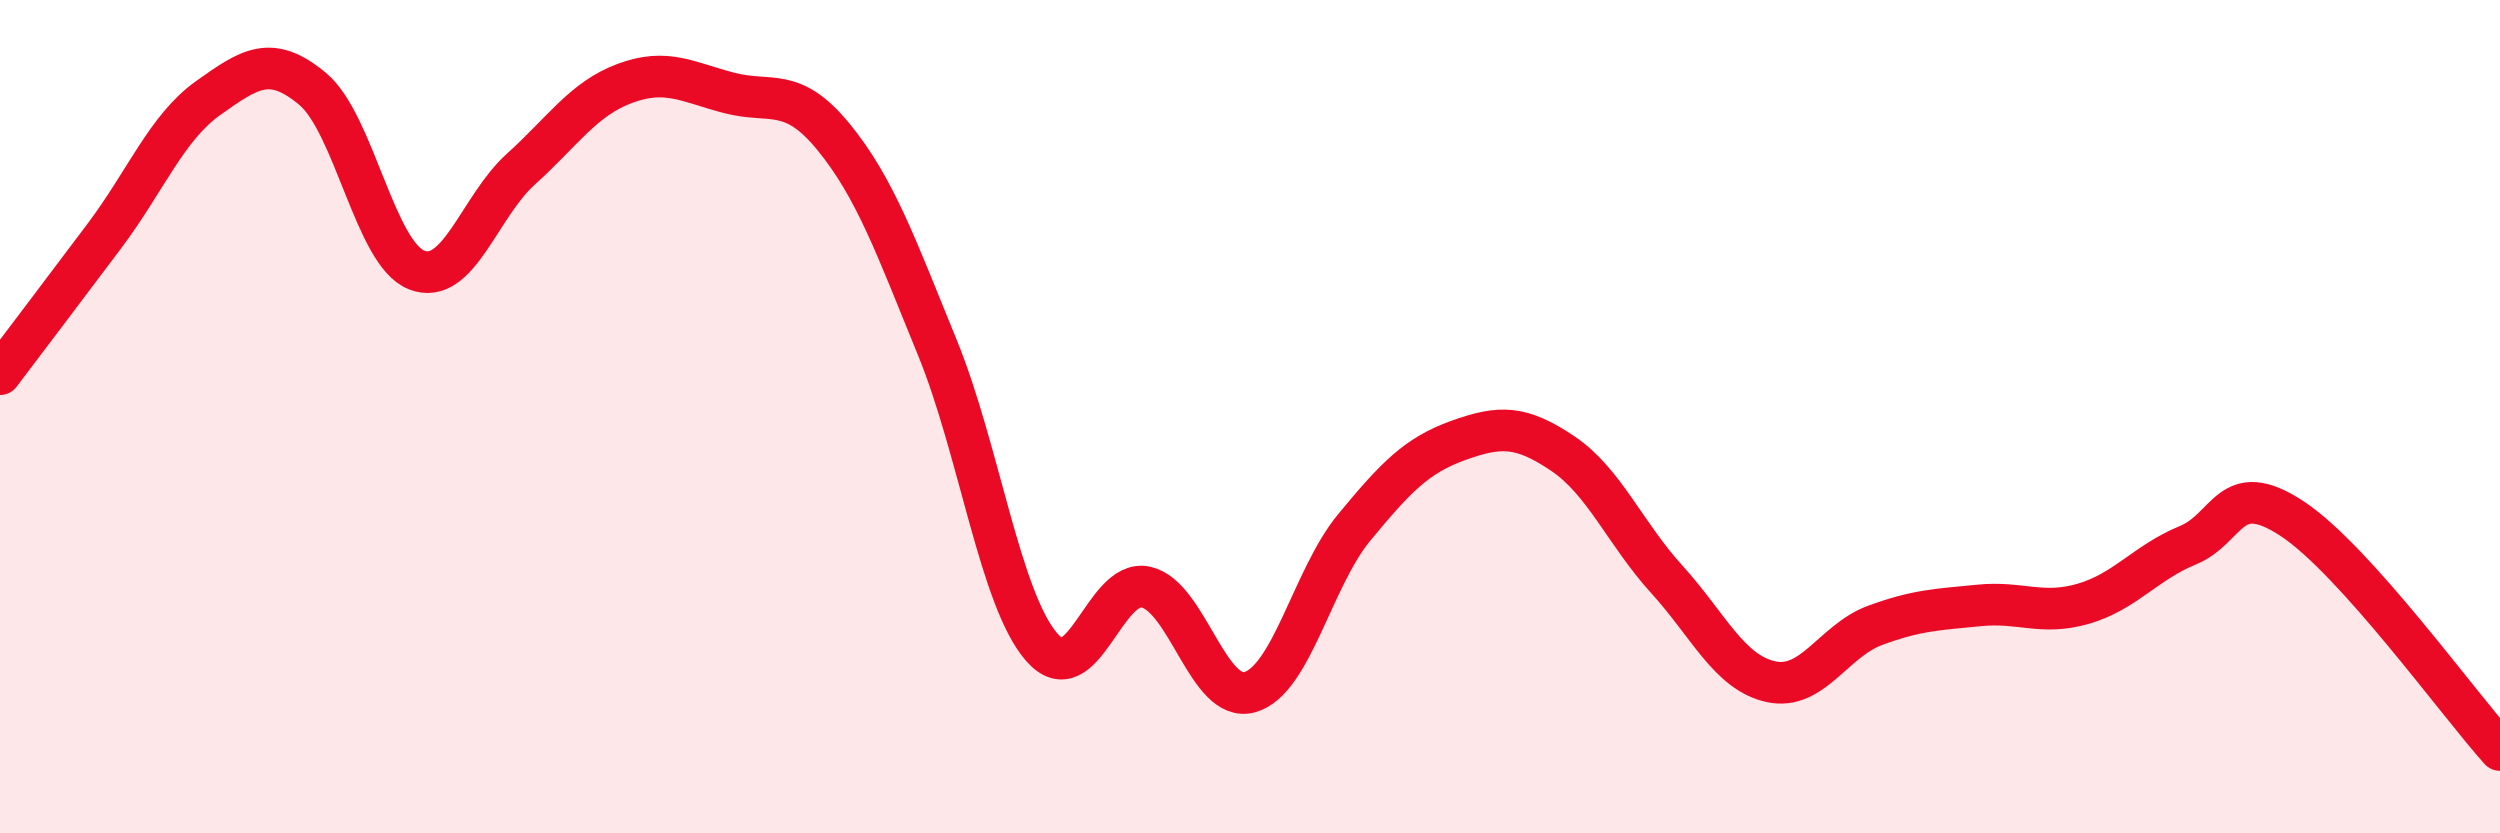
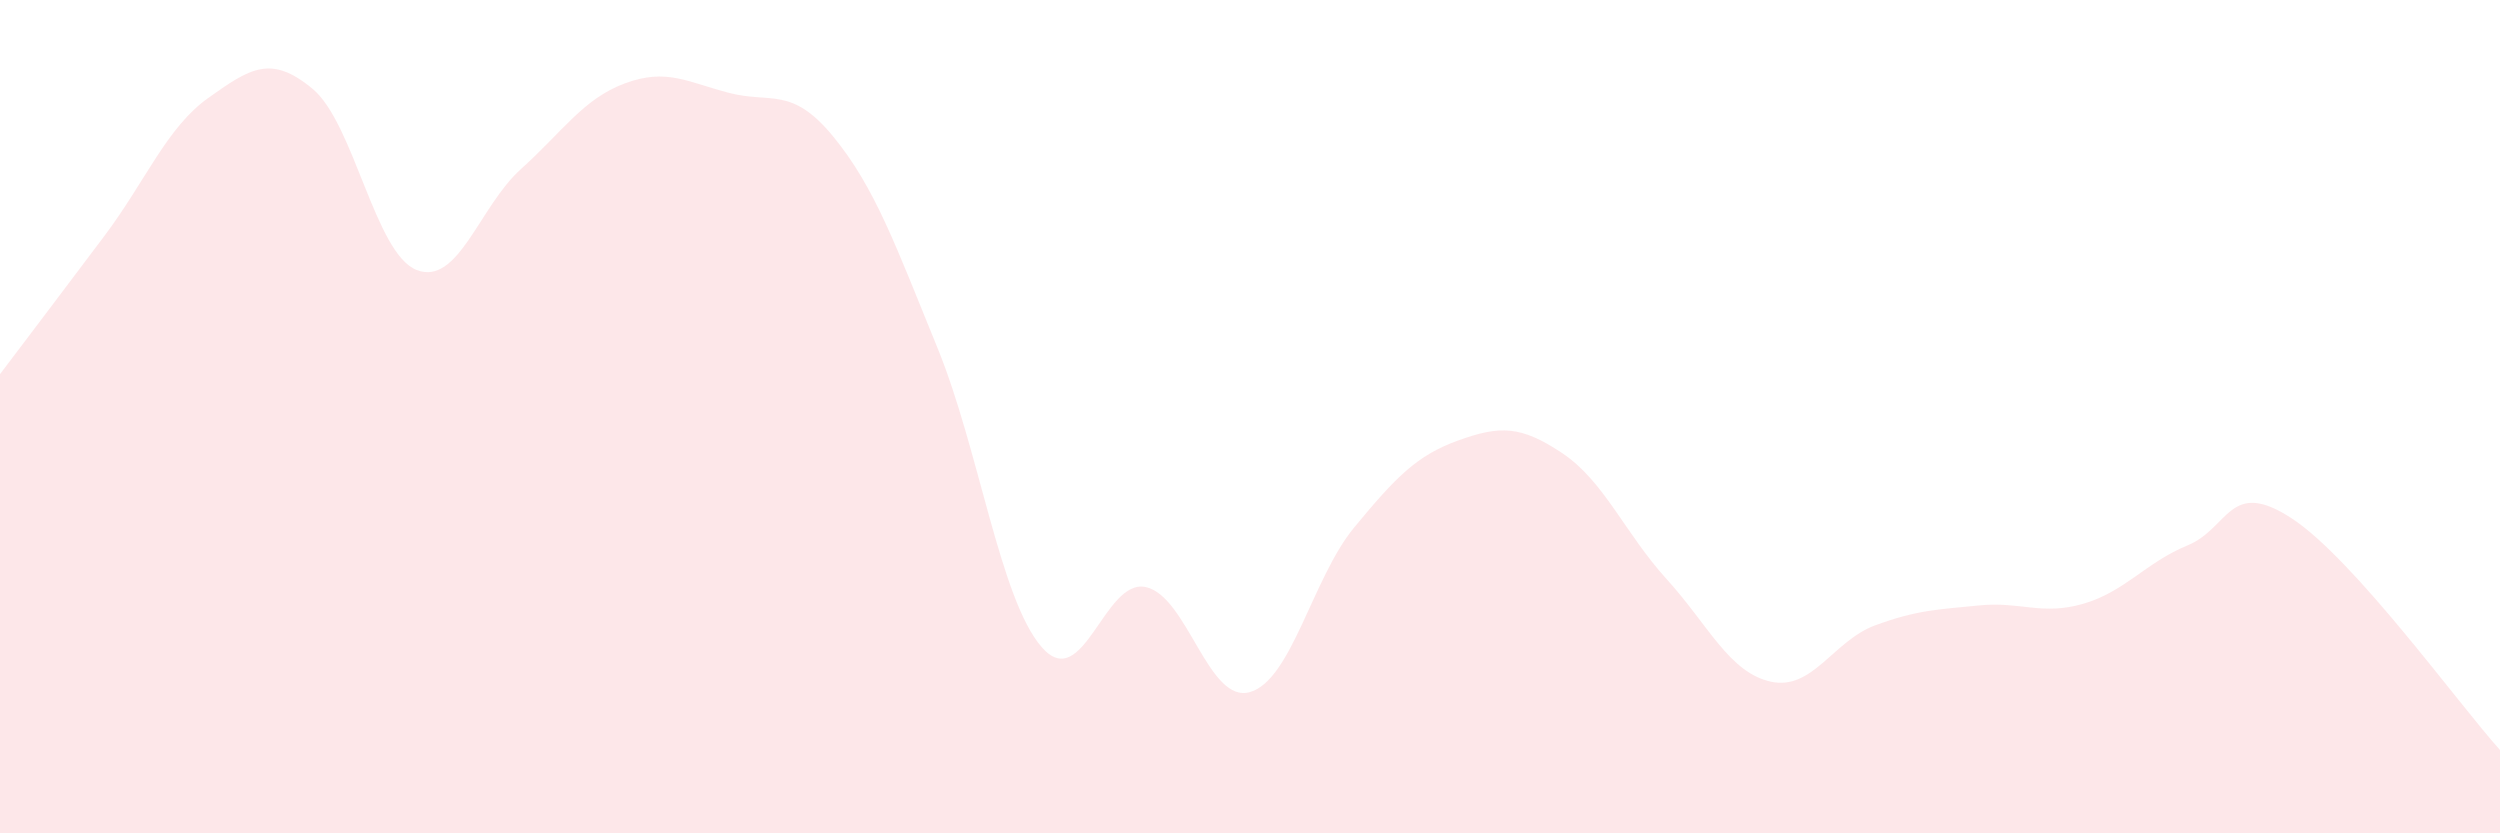
<svg xmlns="http://www.w3.org/2000/svg" width="60" height="20" viewBox="0 0 60 20">
  <path d="M 0,8.98 C 0.5,8.32 1.5,7 2.5,5.67 C 3.5,4.34 4,3.06 5,2.35 C 6,1.64 6.5,1.3 7.5,2.13 C 8.5,2.96 9,6.09 10,6.48 C 11,6.87 11.5,4.96 12.5,4.06 C 13.5,3.16 14,2.37 15,2 C 16,1.63 16.5,1.97 17.5,2.23 C 18.5,2.49 19,2.06 20,3.28 C 21,4.5 21.5,5.9 22.5,8.35 C 23.5,10.8 24,14.38 25,15.53 C 26,16.68 26.5,13.87 27.5,14.09 C 28.5,14.31 29,16.9 30,16.61 C 31,16.32 31.5,13.87 32.5,12.66 C 33.5,11.45 34,10.93 35,10.57 C 36,10.21 36.5,10.21 37.5,10.88 C 38.5,11.55 39,12.8 40,13.9 C 41,15 41.5,16.14 42.5,16.36 C 43.5,16.58 44,15.38 45,15.01 C 46,14.64 46.5,14.63 47.5,14.53 C 48.5,14.43 49,14.78 50,14.49 C 51,14.2 51.5,13.5 52.5,13.09 C 53.5,12.68 53.5,11.46 55,12.44 C 56.5,13.42 59,16.89 60,18L60 20L0 20Z" fill="#EB0A25" opacity="0.1" stroke-linecap="round" stroke-linejoin="round" />
-   <path d="M 0,8.98 C 0.5,8.32 1.5,7 2.5,5.67 C 3.5,4.34 4,3.06 5,2.35 C 6,1.64 6.5,1.3 7.5,2.13 C 8.5,2.96 9,6.09 10,6.48 C 11,6.87 11.5,4.96 12.5,4.06 C 13.5,3.16 14,2.37 15,2 C 16,1.63 16.5,1.97 17.5,2.23 C 18.5,2.49 19,2.06 20,3.28 C 21,4.5 21.5,5.9 22.5,8.35 C 23.5,10.8 24,14.38 25,15.53 C 26,16.68 26.5,13.87 27.5,14.09 C 28.5,14.31 29,16.9 30,16.61 C 31,16.32 31.5,13.87 32.5,12.66 C 33.5,11.45 34,10.93 35,10.57 C 36,10.21 36.5,10.21 37.5,10.88 C 38.5,11.55 39,12.8 40,13.9 C 41,15 41.5,16.14 42.5,16.36 C 43.5,16.58 44,15.38 45,15.01 C 46,14.64 46.5,14.63 47.5,14.53 C 48.5,14.43 49,14.78 50,14.49 C 51,14.2 51.5,13.5 52.5,13.09 C 53.5,12.68 53.5,11.46 55,12.44 C 56.5,13.42 59,16.89 60,18" stroke="#EB0A25" stroke-width="1" fill="none" stroke-linecap="round" stroke-linejoin="round" />
</svg>